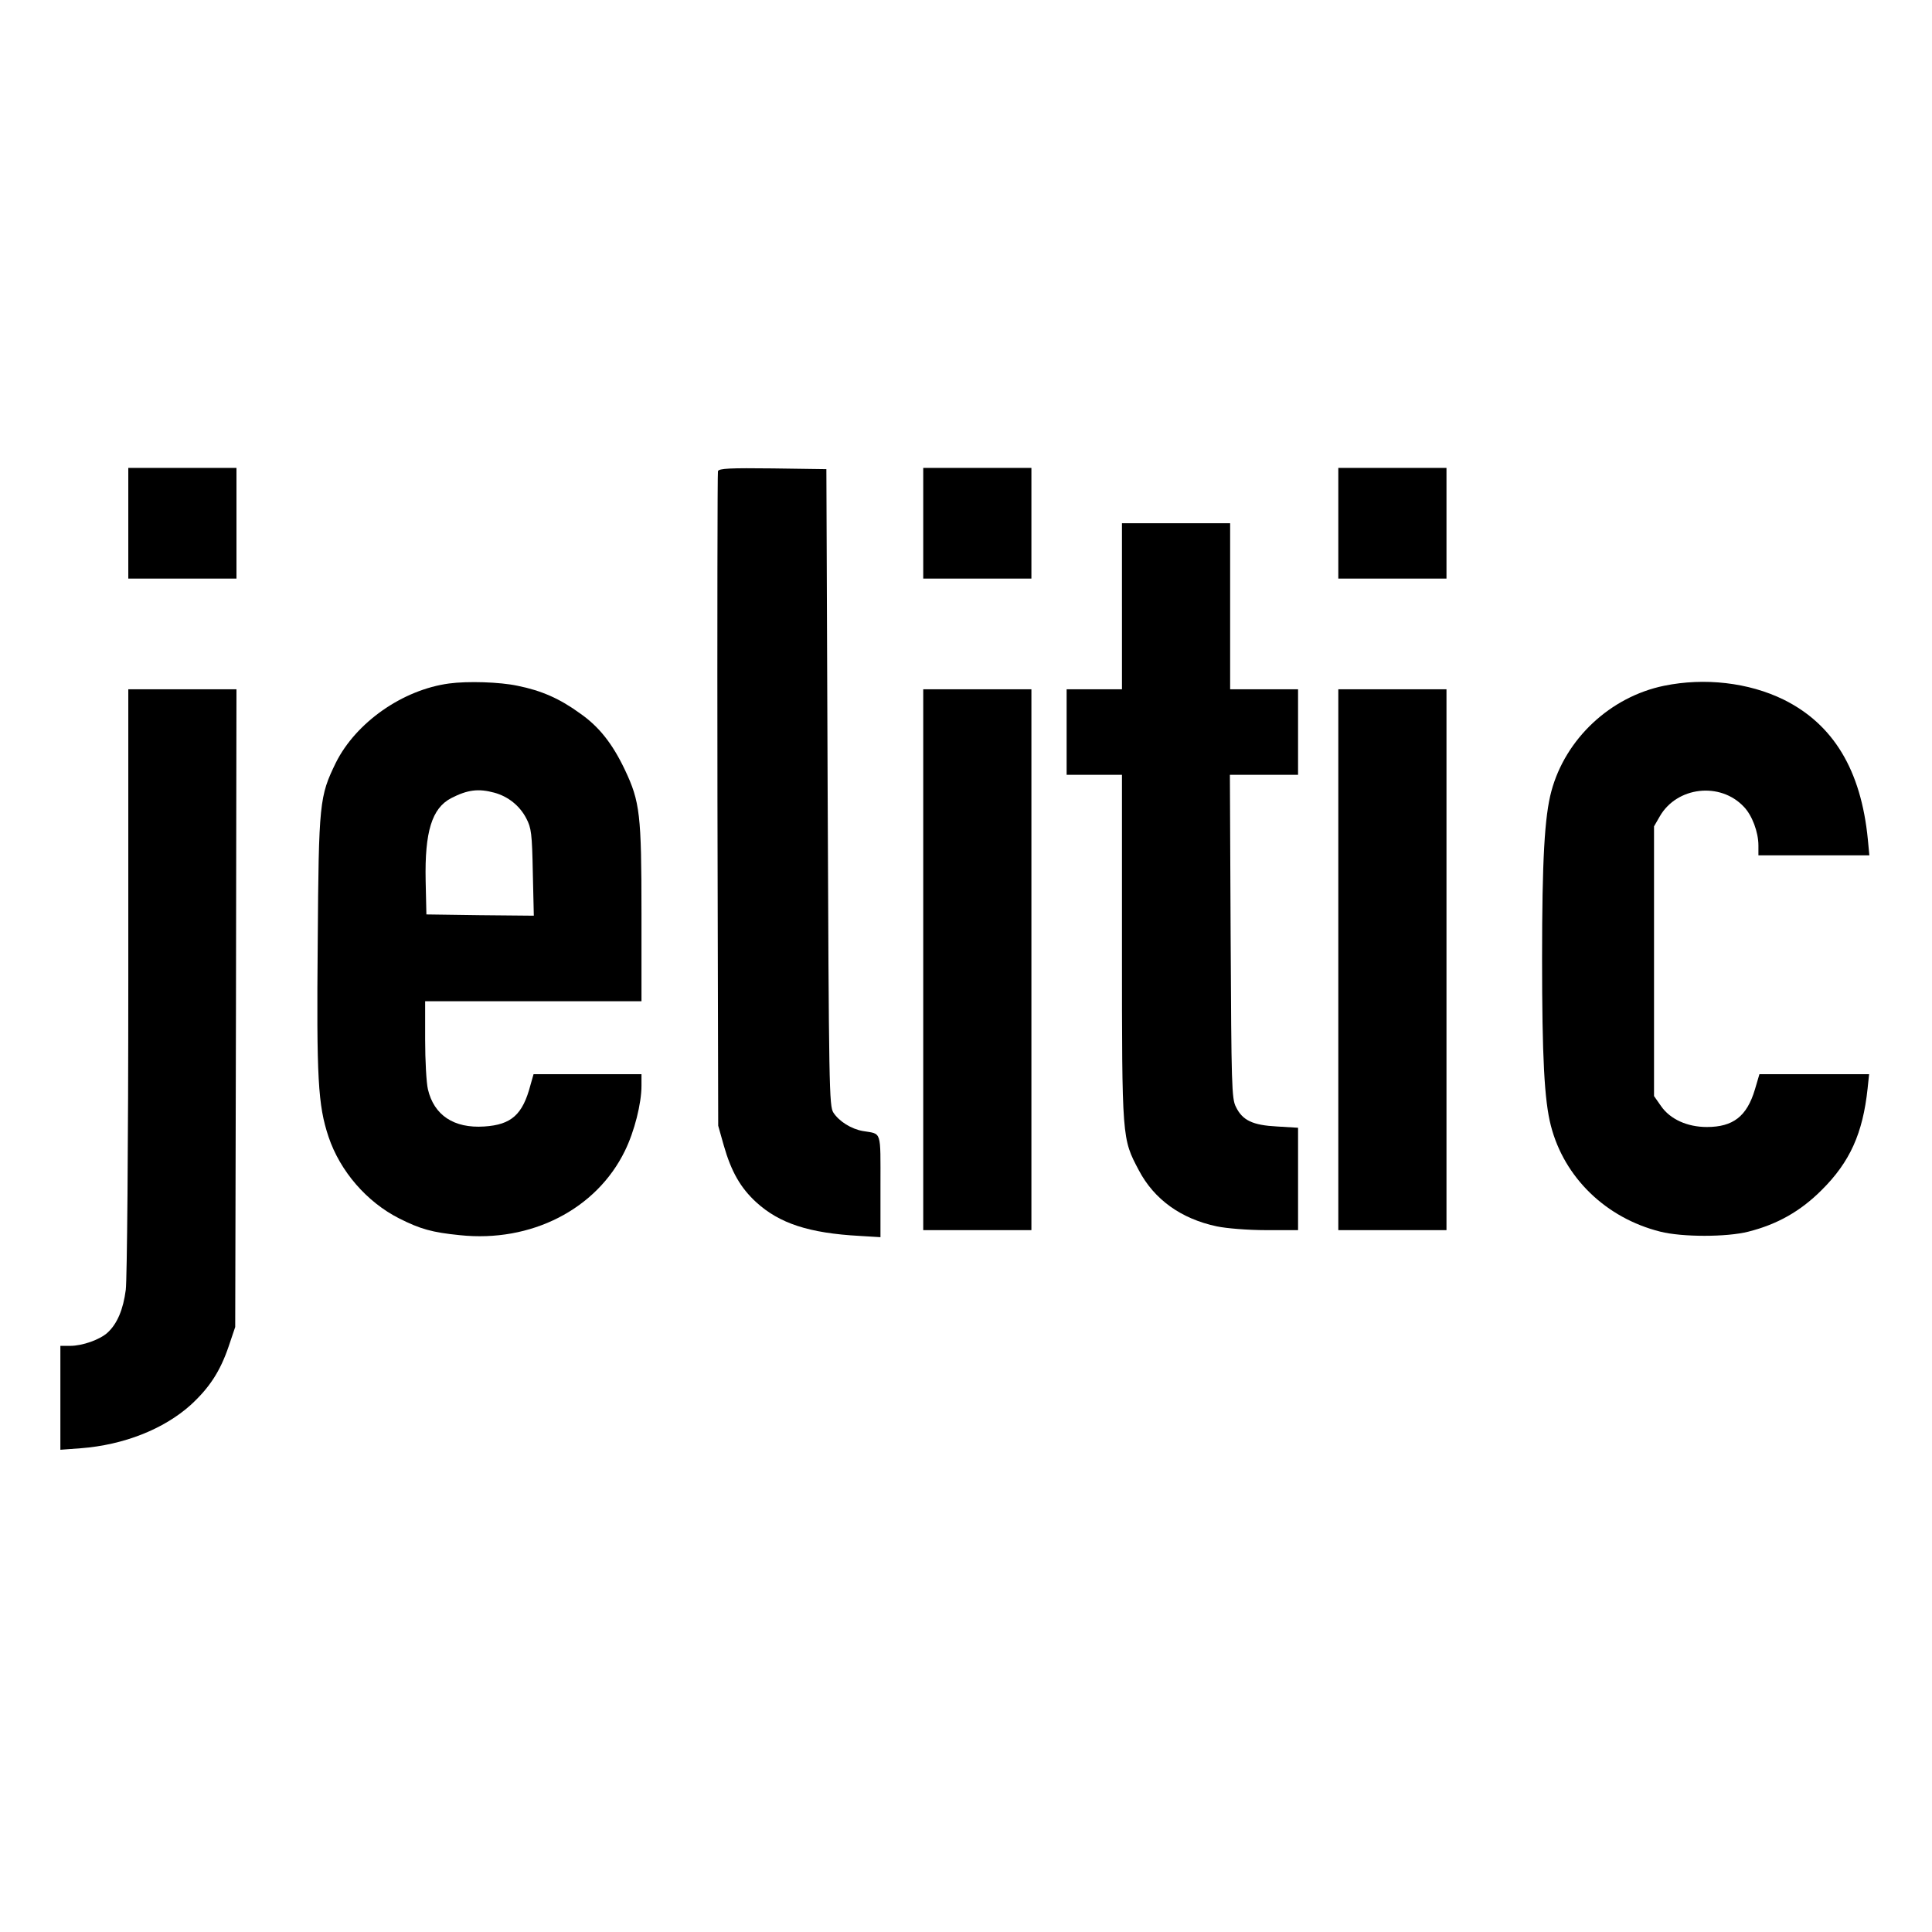
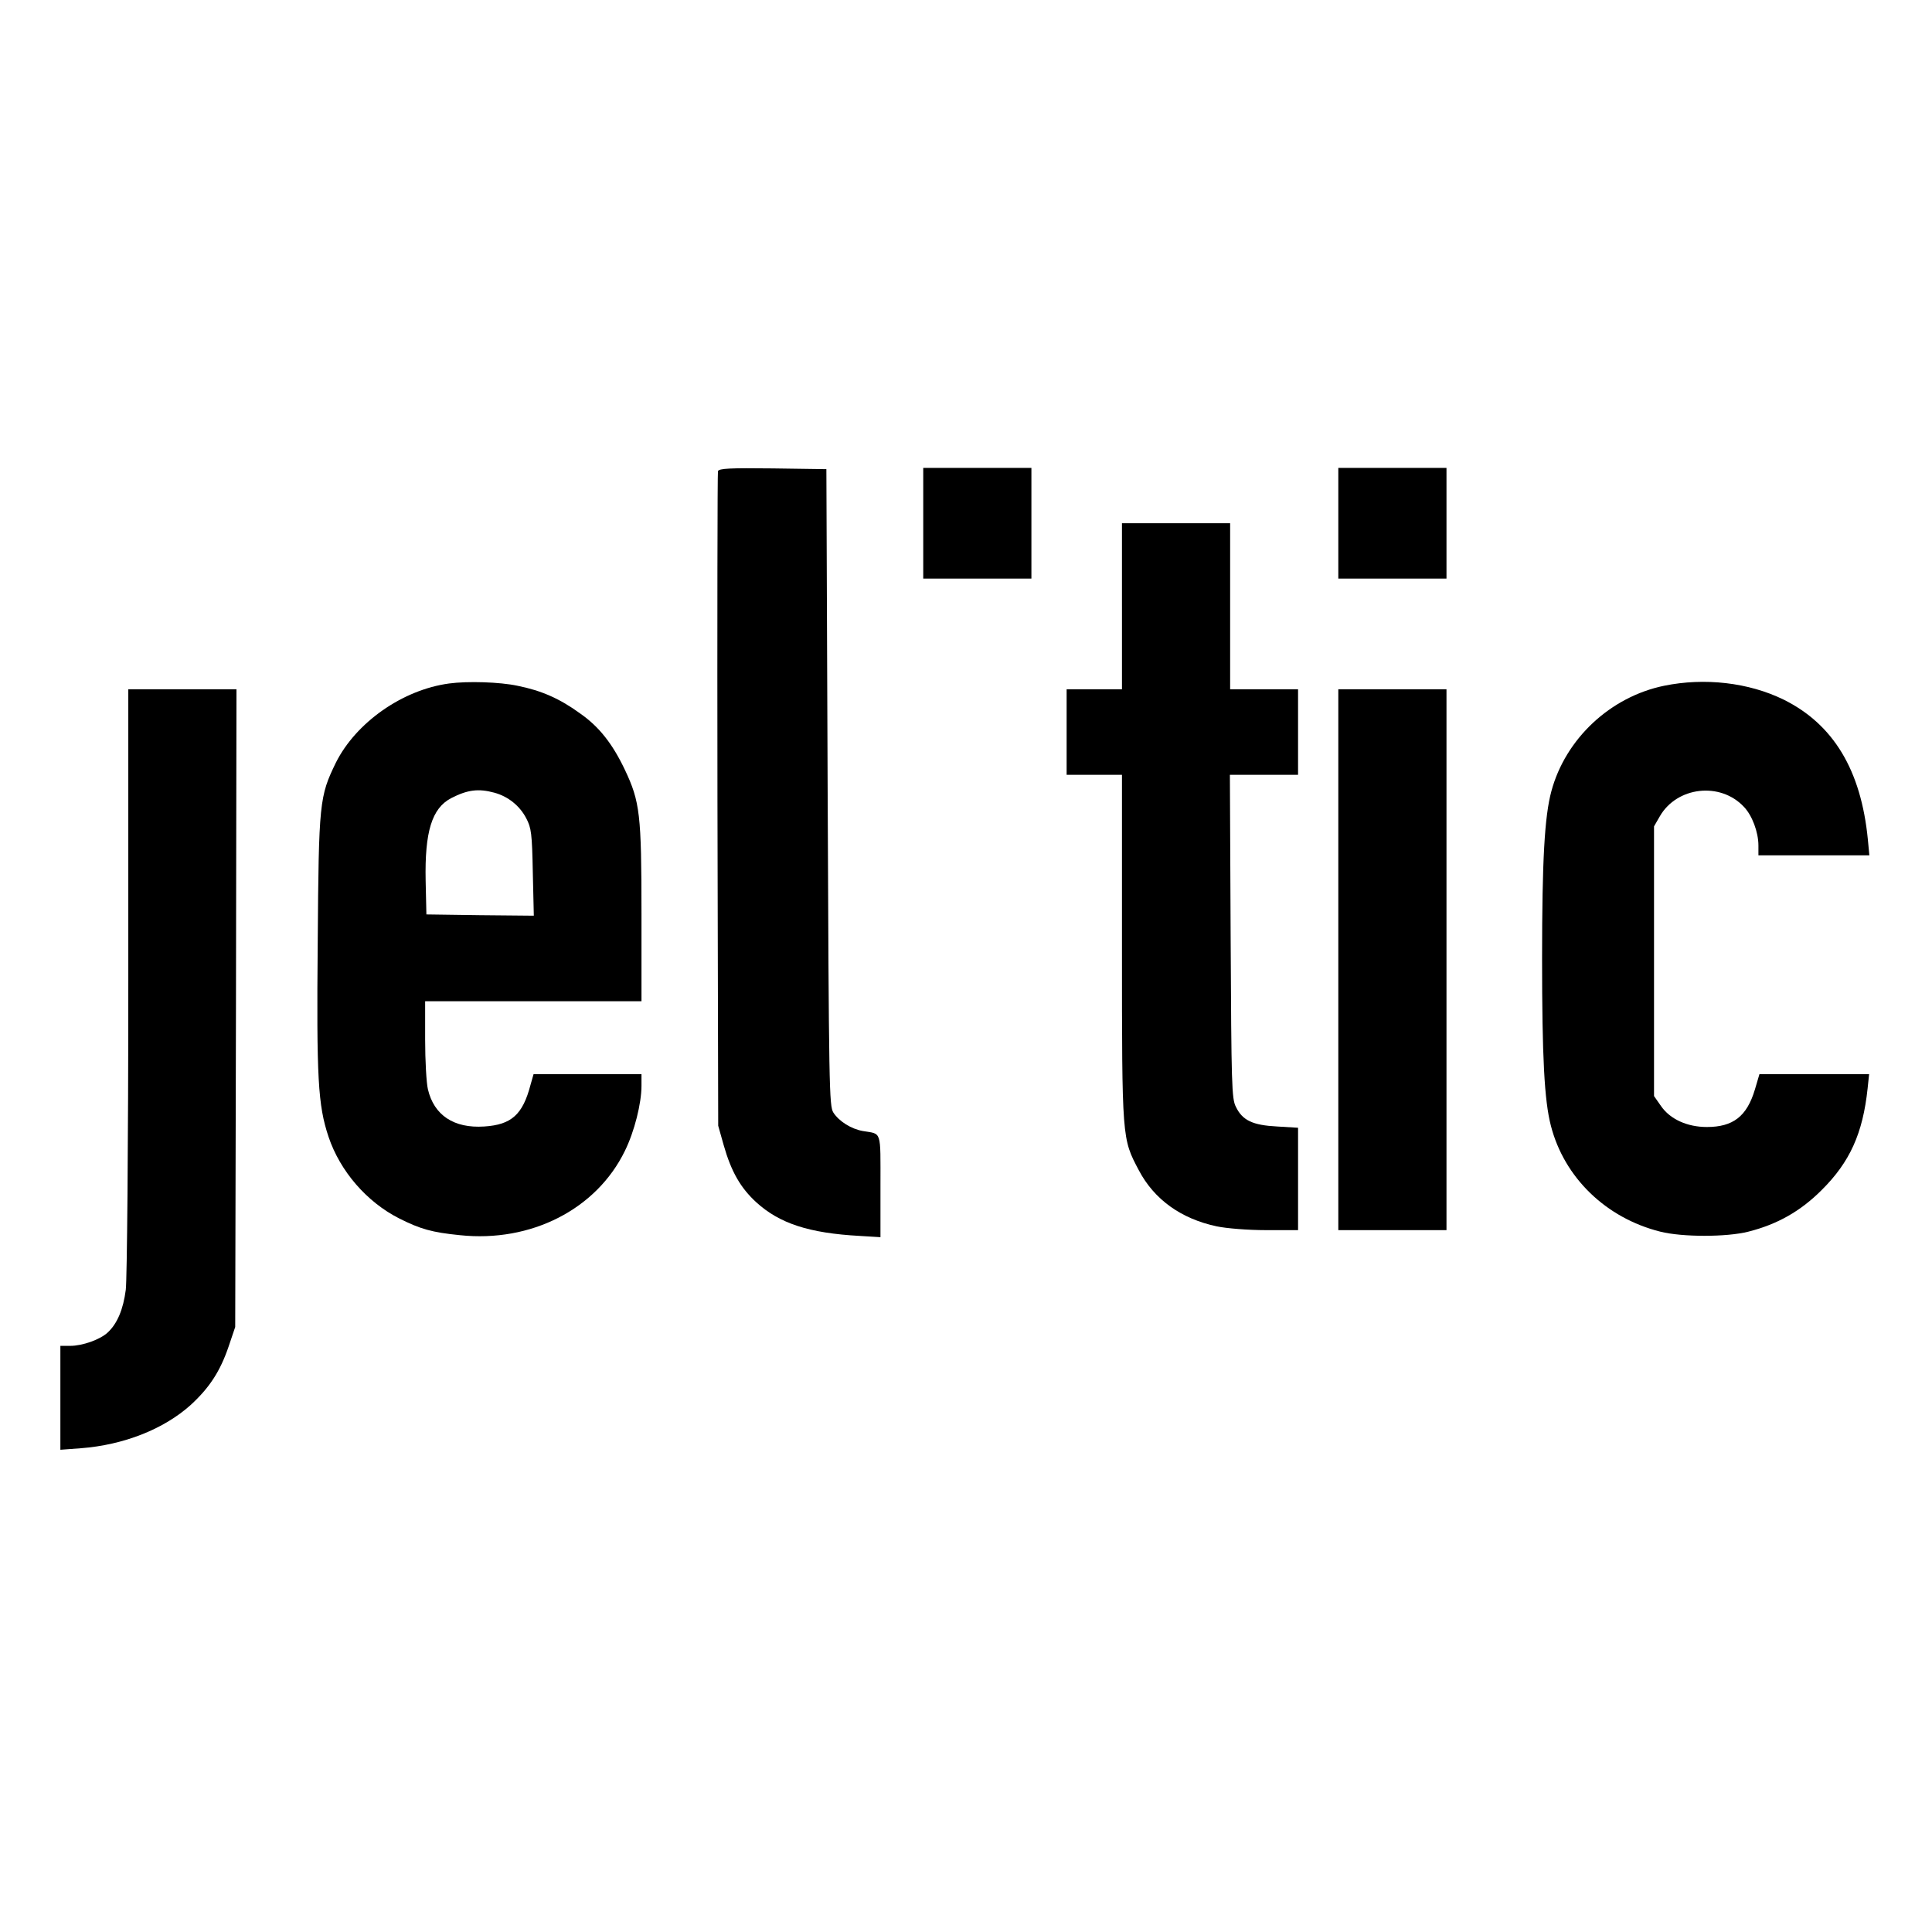
<svg xmlns="http://www.w3.org/2000/svg" version="1.0" width="768pt" height="768pt" viewBox="0 0 768 768" preserveAspectRatio="xMidYMid meet">
  <g transform="translate(0,768) scale(0.1,-0.1)" fill="#000000" stroke="none">
-     <path d="M510 5600 l0 -220 215 0 215 0 0 220 0 220 -215 0 -215 0 0 -220z" />
    <path d="M2854 5807 c-2 -7 -3 -596 -2 -1308 l3 -1294 22 -78 c30 -105 67 -169 129 -226 92 -84 209 -123 412 -134 l82 -5 0 203 c0 226 6 206 -70 219 -46 8 -94 38 -117 73 -17 26 -18 94 -23 1293 l-5 1265 -213 3 c-170 2 -214 0 -218 -11z" />
    <path d="M3670 5600 l0 -220 215 0 215 0 0 220 0 220 -215 0 -215 0 0 -220z" />
    <path d="M5320 5600 l0 -220 215 0 215 0 0 220 0 220 -215 0 -215 0 0 -220z" />
    <path d="M4460 5270 l0 -330 -110 0 -110 0 0 -170 0 -170 110 0 110 0 0 -687 c0 -765 0 -758 67 -885 61 -116 168 -193 310 -223 38 -8 123 -15 196 -15 l127 0 0 204 0 203 -83 5 c-97 5 -138 24 -164 78 -17 32 -18 87 -21 678 l-3 642 136 0 135 0 0 170 0 170 -135 0 -135 0 0 330 0 330 -215 0 -215 0 0 -330z" />
    <path d="M1785 4963 c-185 -25 -370 -155 -450 -315 -65 -134 -68 -156 -72 -713 -5 -543 1 -648 43 -774 46 -137 152 -259 280 -324 85 -43 132 -56 242 -67 283 -30 543 103 656 335 38 77 66 189 66 259 l0 46 -215 0 -214 0 -12 -42 c-31 -119 -76 -159 -184 -166 -121 -8 -200 45 -224 148 -6 25 -11 114 -11 198 l0 152 430 0 430 0 0 349 c0 394 -6 444 -66 571 -49 103 -102 171 -178 224 -81 59 -154 91 -249 110 -70 15 -198 19 -272 9z m180 -434 c55 -15 101 -52 127 -102 20 -38 23 -60 26 -215 l4 -172 -214 2 -213 3 -3 134 c-4 195 25 288 101 328 66 34 109 39 172 22z" />
    <path d="M6615 4954 c-214 -44 -392 -211 -448 -419 -27 -100 -37 -272 -37 -665 0 -393 9 -565 35 -665 53 -206 219 -367 435 -421 87 -22 264 -22 350 0 115 29 207 81 291 165 113 112 164 226 183 404 l6 57 -218 0 -218 0 -18 -61 c-32 -107 -87 -149 -191 -149 -78 0 -146 31 -182 83 l-28 40 0 536 0 536 23 40 c68 118 240 138 334 38 33 -34 58 -101 58 -154 l0 -39 220 0 221 0 -6 63 c-27 276 -137 458 -335 556 -139 68 -314 88 -475 55z" />
    <path d="M510 3783 c0 -662 -5 -1189 -10 -1230 -10 -78 -34 -135 -72 -170 -30 -28 -100 -53 -149 -53 l-39 0 0 -206 0 -207 81 6 c171 13 330 76 437 172 74 68 117 133 151 233 l26 77 3 1268 2 1267 -215 0 -215 0 0 -1157z" />
-     <path d="M3670 3865 l0 -1075 215 0 215 0 0 1075 0 1075 -215 0 -215 0 0 -1075z" />
-     <path d="M5320 3865 l0 -1075 215 0 215 0 0 1075 0 1075 -215 0 -215 0 0 -1075z" />
+     <path d="M5320 3865 l0 -1075 215 0 215 0 0 1075 0 1075 -215 0 -215 0 0 -1075" />
  </g>
</svg>